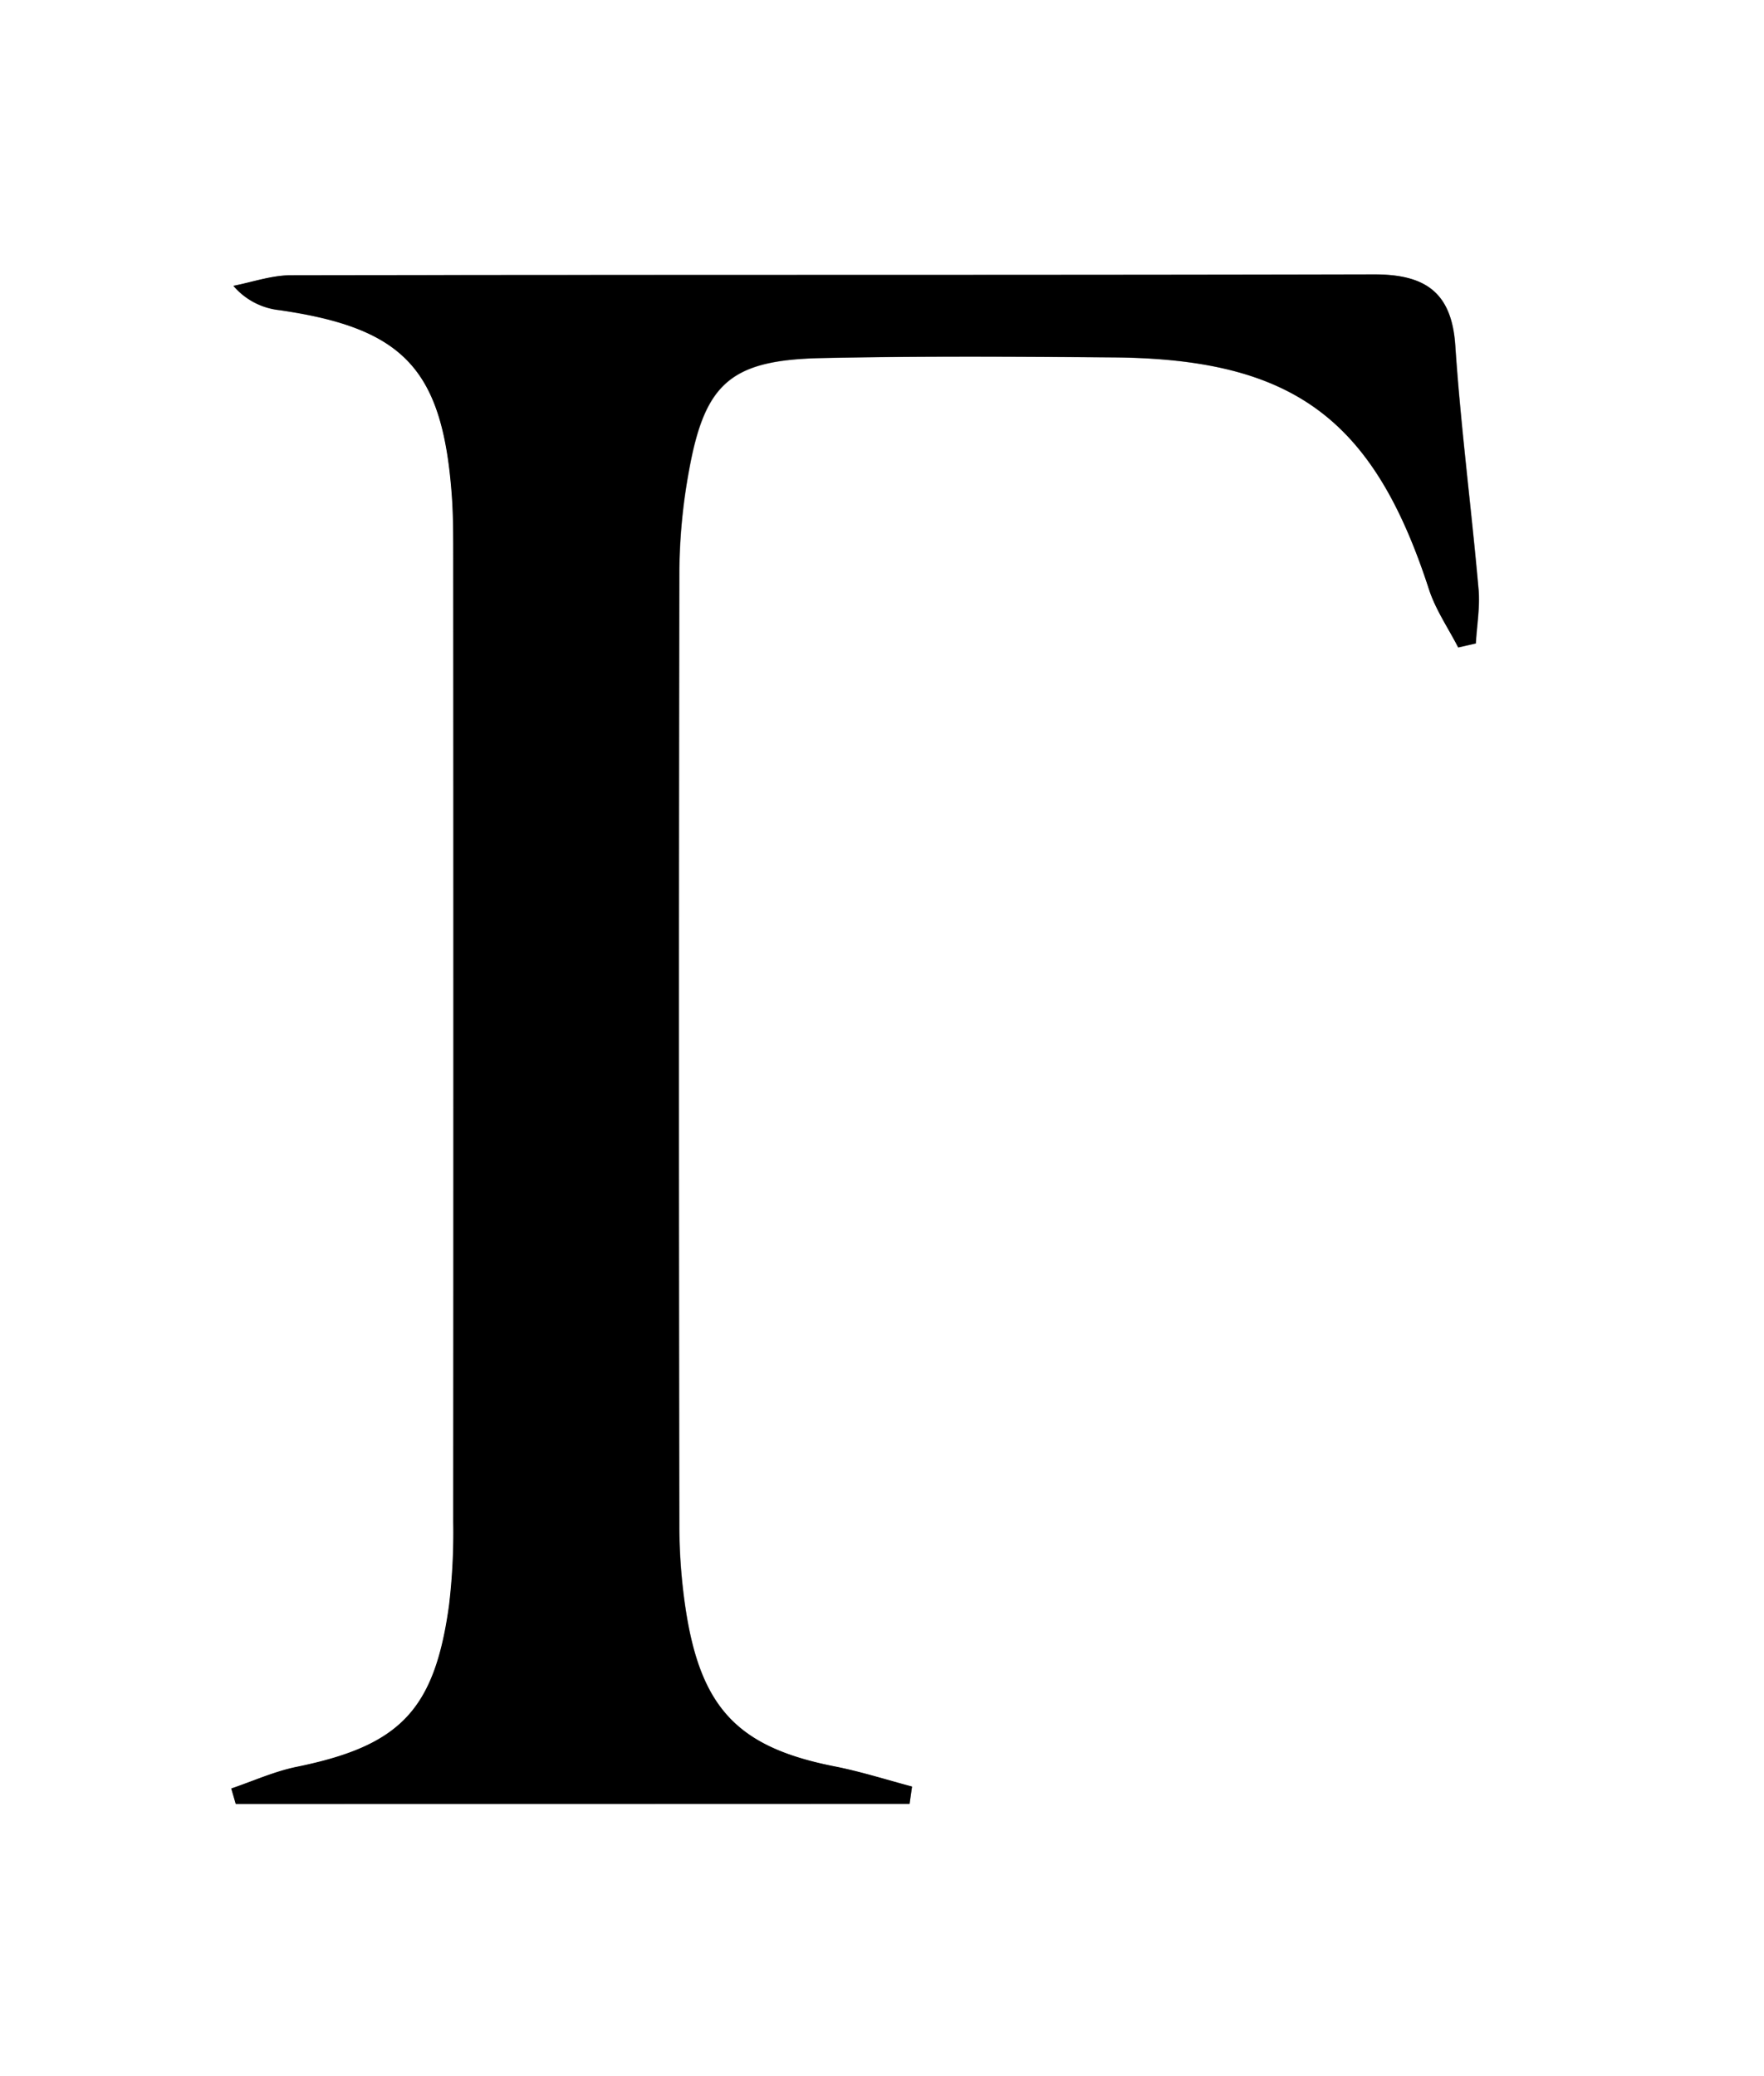
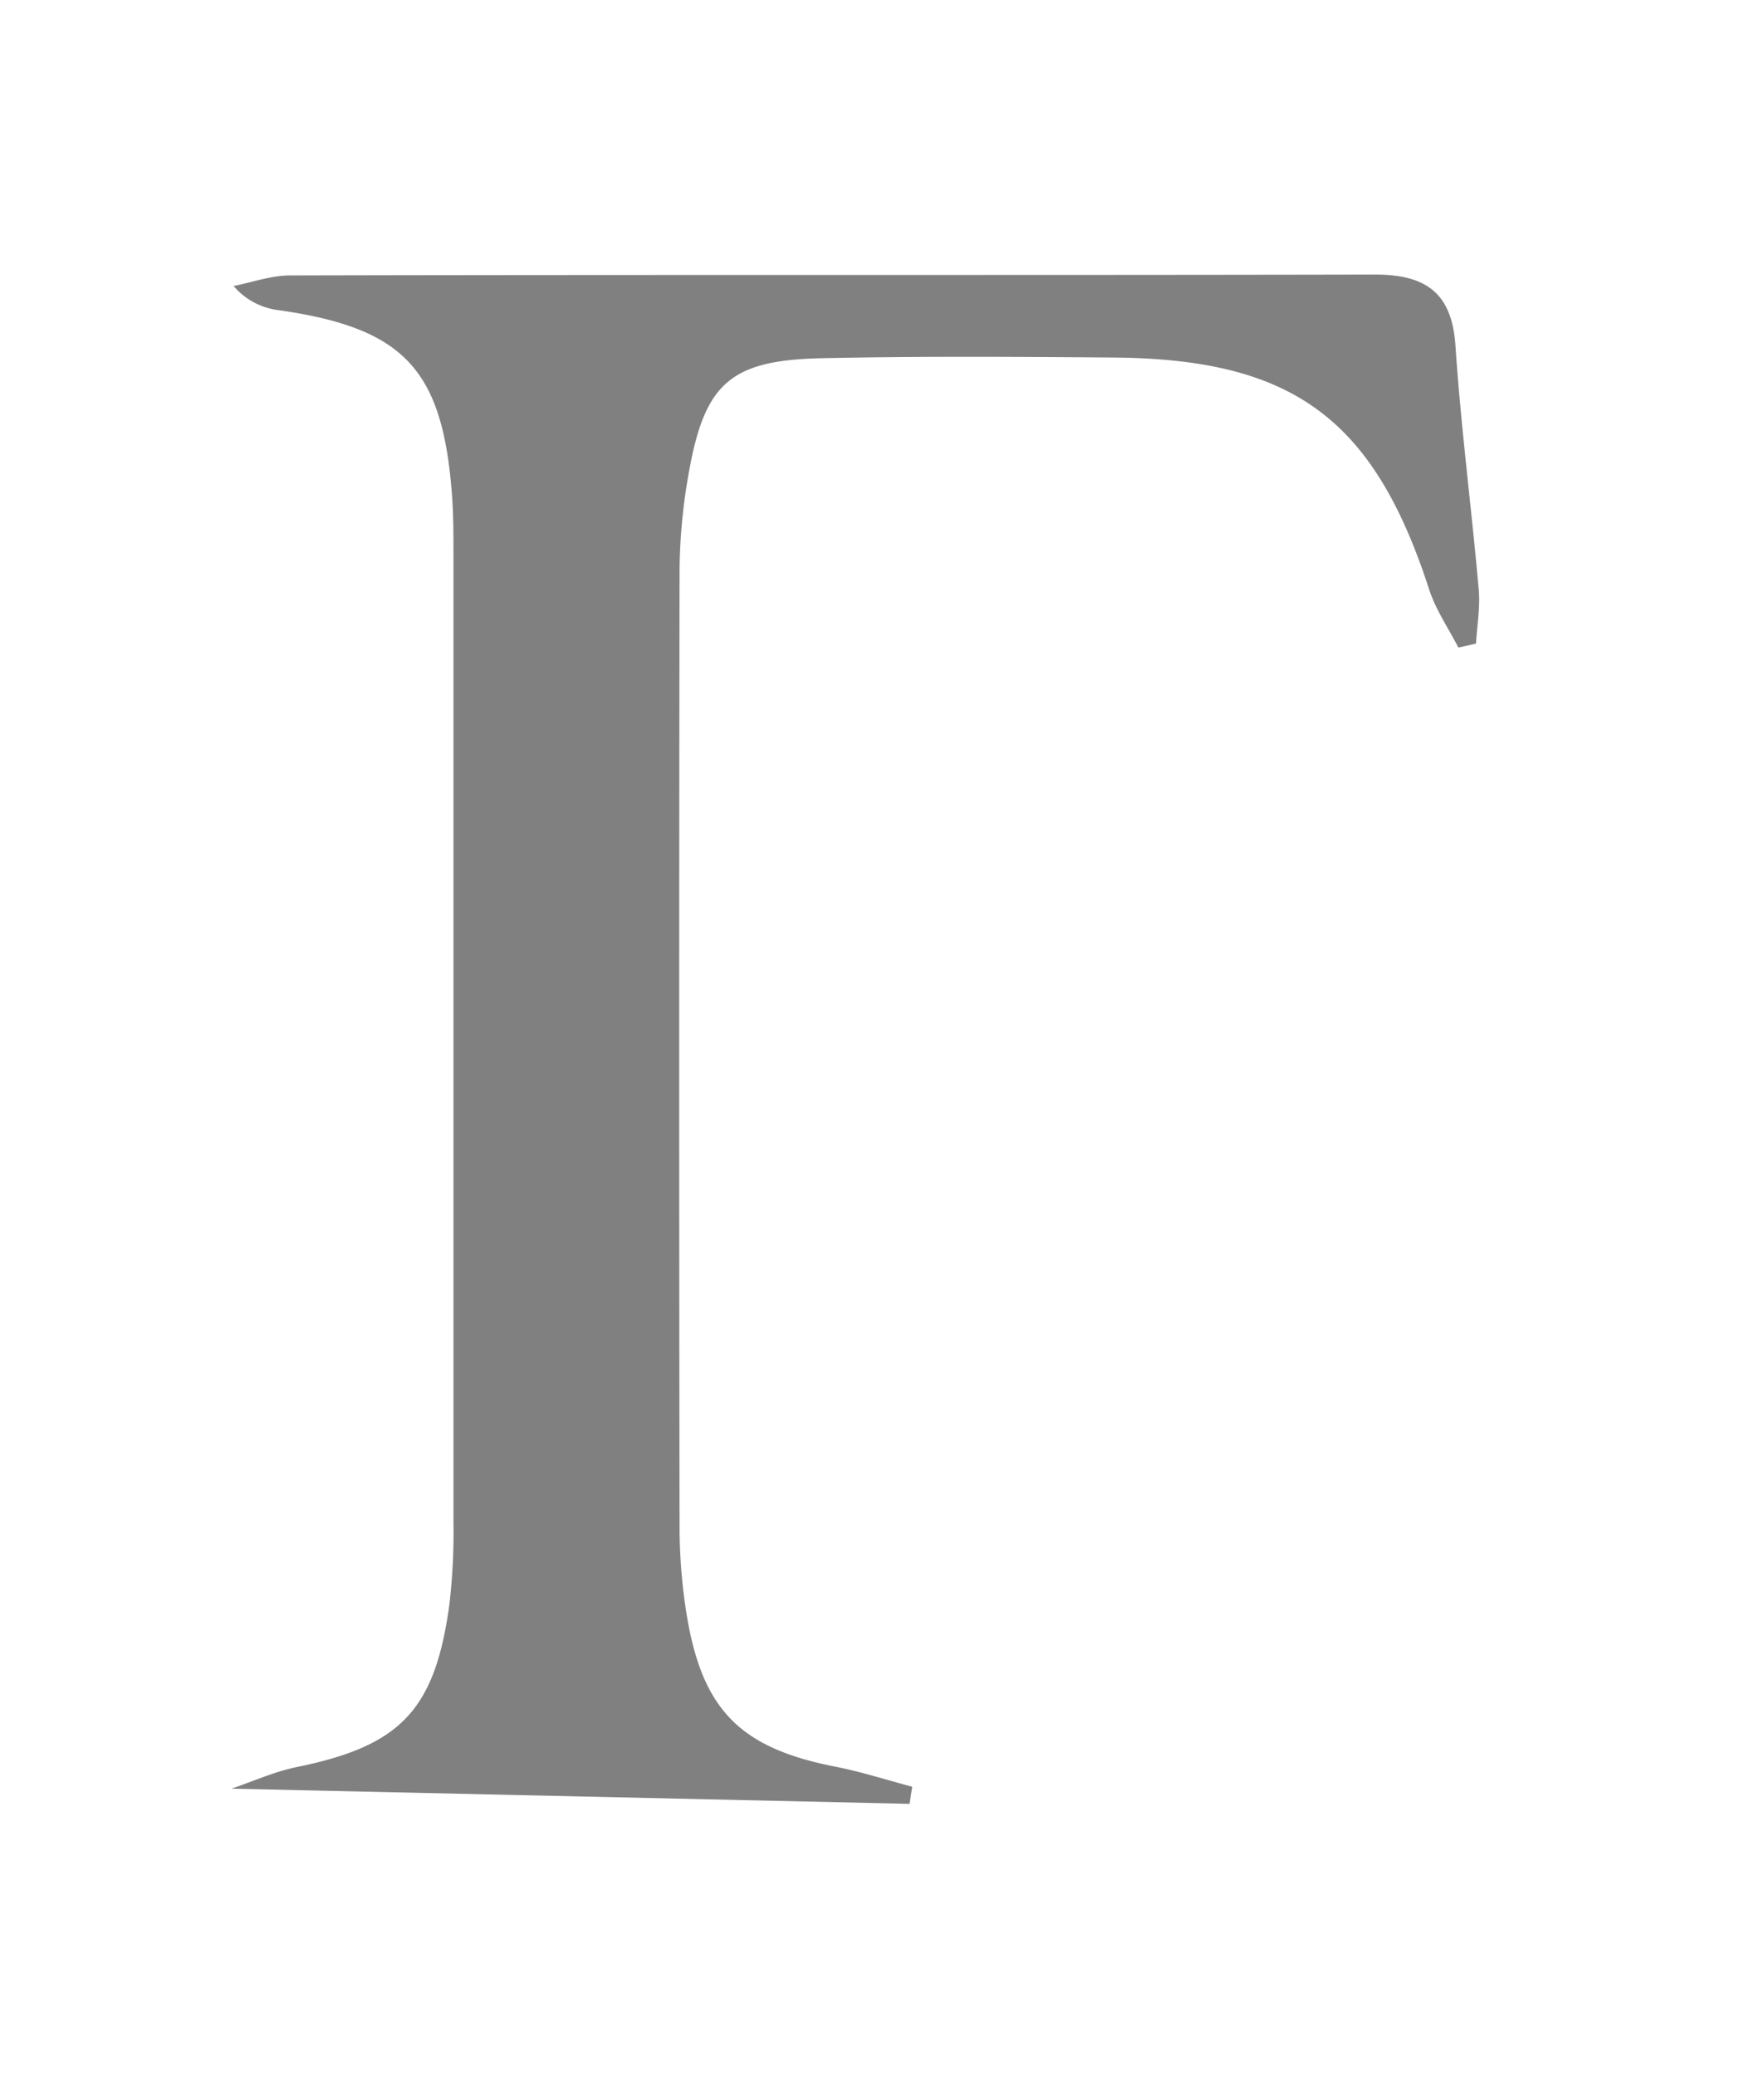
<svg xmlns="http://www.w3.org/2000/svg" id="Layer_1" data-name="Layer 1" viewBox="0 0 344 404.84">
  <rect x="0" y="0" width="344" height="404.84" fill="#808080" stroke="none" />
  <defs>
    <style>.cls-1{fill:#fff;}</style>
  </defs>
  <title>forth_logo</title>
  <g id="_9LiF6z.tif" data-name="9LiF6z.tif">
-     <path class="cls-1" d="M74.77,45.4h344V450.24h-344ZM252.15,397.15l.51-3.34c-5-1.32-9.9-2.91-14.94-3.9-18.53-3.62-26-11-29.05-29.7a108.48,108.48,0,0,1-1.38-17.36q-.14-93,0-186.1a111.57,111.57,0,0,1,1.89-19.63c3.09-17.05,8.19-21.5,25.86-21.87,19-.4,37.95-.28,56.93-.13,35.06.29,50.71,12,61.5,45.22,1.29,4,3.77,7.57,5.7,11.34l3.44-.78c.2-3.55.84-7.14.52-10.65-1.4-15.82-3.47-31.6-4.53-47.45-.7-10.5-6-13.88-15.8-13.86-70.49.15-141,0-211.48.17-3.67,0-7.34,1.34-11,2.06a13.71,13.71,0,0,0,9,4.74c24.3,3.52,31.82,11.56,33.61,36.26.28,3.86.27,7.75.27,11.63q0,94.22,0,188.43a120.44,120.44,0,0,1-.82,16.24c-2.83,20.5-9.6,27.39-29.72,31.5-4.36.89-8.51,2.78-12.75,4.22l.87,3Z" transform="translate(-74.77 -45.4)" />
-     <path d="M252.15,397.15H120.73l-.87-3c4.24-1.44,8.39-3.33,12.75-4.22,20.12-4.11,26.89-11,29.72-31.5a120.44,120.44,0,0,0,.82-16.24q.07-94.21,0-188.43c0-3.88,0-7.77-.27-11.63-1.79-24.7-9.31-32.74-33.61-36.26a13.71,13.71,0,0,1-9-4.74c3.68-.72,7.35-2,11-2.06,70.5-.12,141,0,211.48-.17,9.81,0,15.1,3.36,15.8,13.86,1.06,15.85,3.13,31.63,4.53,47.45.32,3.51-.32,7.1-.52,10.65l-3.44.78c-1.93-3.77-4.41-7.36-5.7-11.34-10.79-33.25-26.44-44.93-61.5-45.22-19-.15-38-.27-56.93.13-17.67.37-22.77,4.82-25.86,21.87a111.57,111.57,0,0,0-1.89,19.63q-.21,93,0,186.1a108.48,108.48,0,0,0,1.38,17.36c3.08,18.74,10.52,26.08,29.05,29.7,5,1,10,2.58,14.94,3.9Z" transform="translate(-74.77 -45.4)" />
+     <path class="cls-1" d="M74.77,45.4h344V450.24h-344ZM252.15,397.15l.51-3.34c-5-1.32-9.9-2.91-14.94-3.9-18.53-3.62-26-11-29.05-29.7a108.48,108.48,0,0,1-1.38-17.36q-.14-93,0-186.1a111.57,111.57,0,0,1,1.89-19.63c3.09-17.05,8.19-21.5,25.86-21.87,19-.4,37.95-.28,56.93-.13,35.06.29,50.71,12,61.5,45.22,1.29,4,3.77,7.57,5.7,11.34l3.44-.78c.2-3.55.84-7.14.52-10.65-1.4-15.82-3.47-31.6-4.53-47.45-.7-10.5-6-13.88-15.8-13.86-70.49.15-141,0-211.48.17-3.67,0-7.34,1.34-11,2.06a13.71,13.71,0,0,0,9,4.74c24.3,3.52,31.82,11.56,33.61,36.26.28,3.86.27,7.75.27,11.63q0,94.22,0,188.43a120.44,120.44,0,0,1-.82,16.24c-2.83,20.5-9.6,27.39-29.72,31.5-4.36.89-8.51,2.78-12.75,4.22Z" transform="translate(-74.77 -45.4)" />
  </g>
</svg>